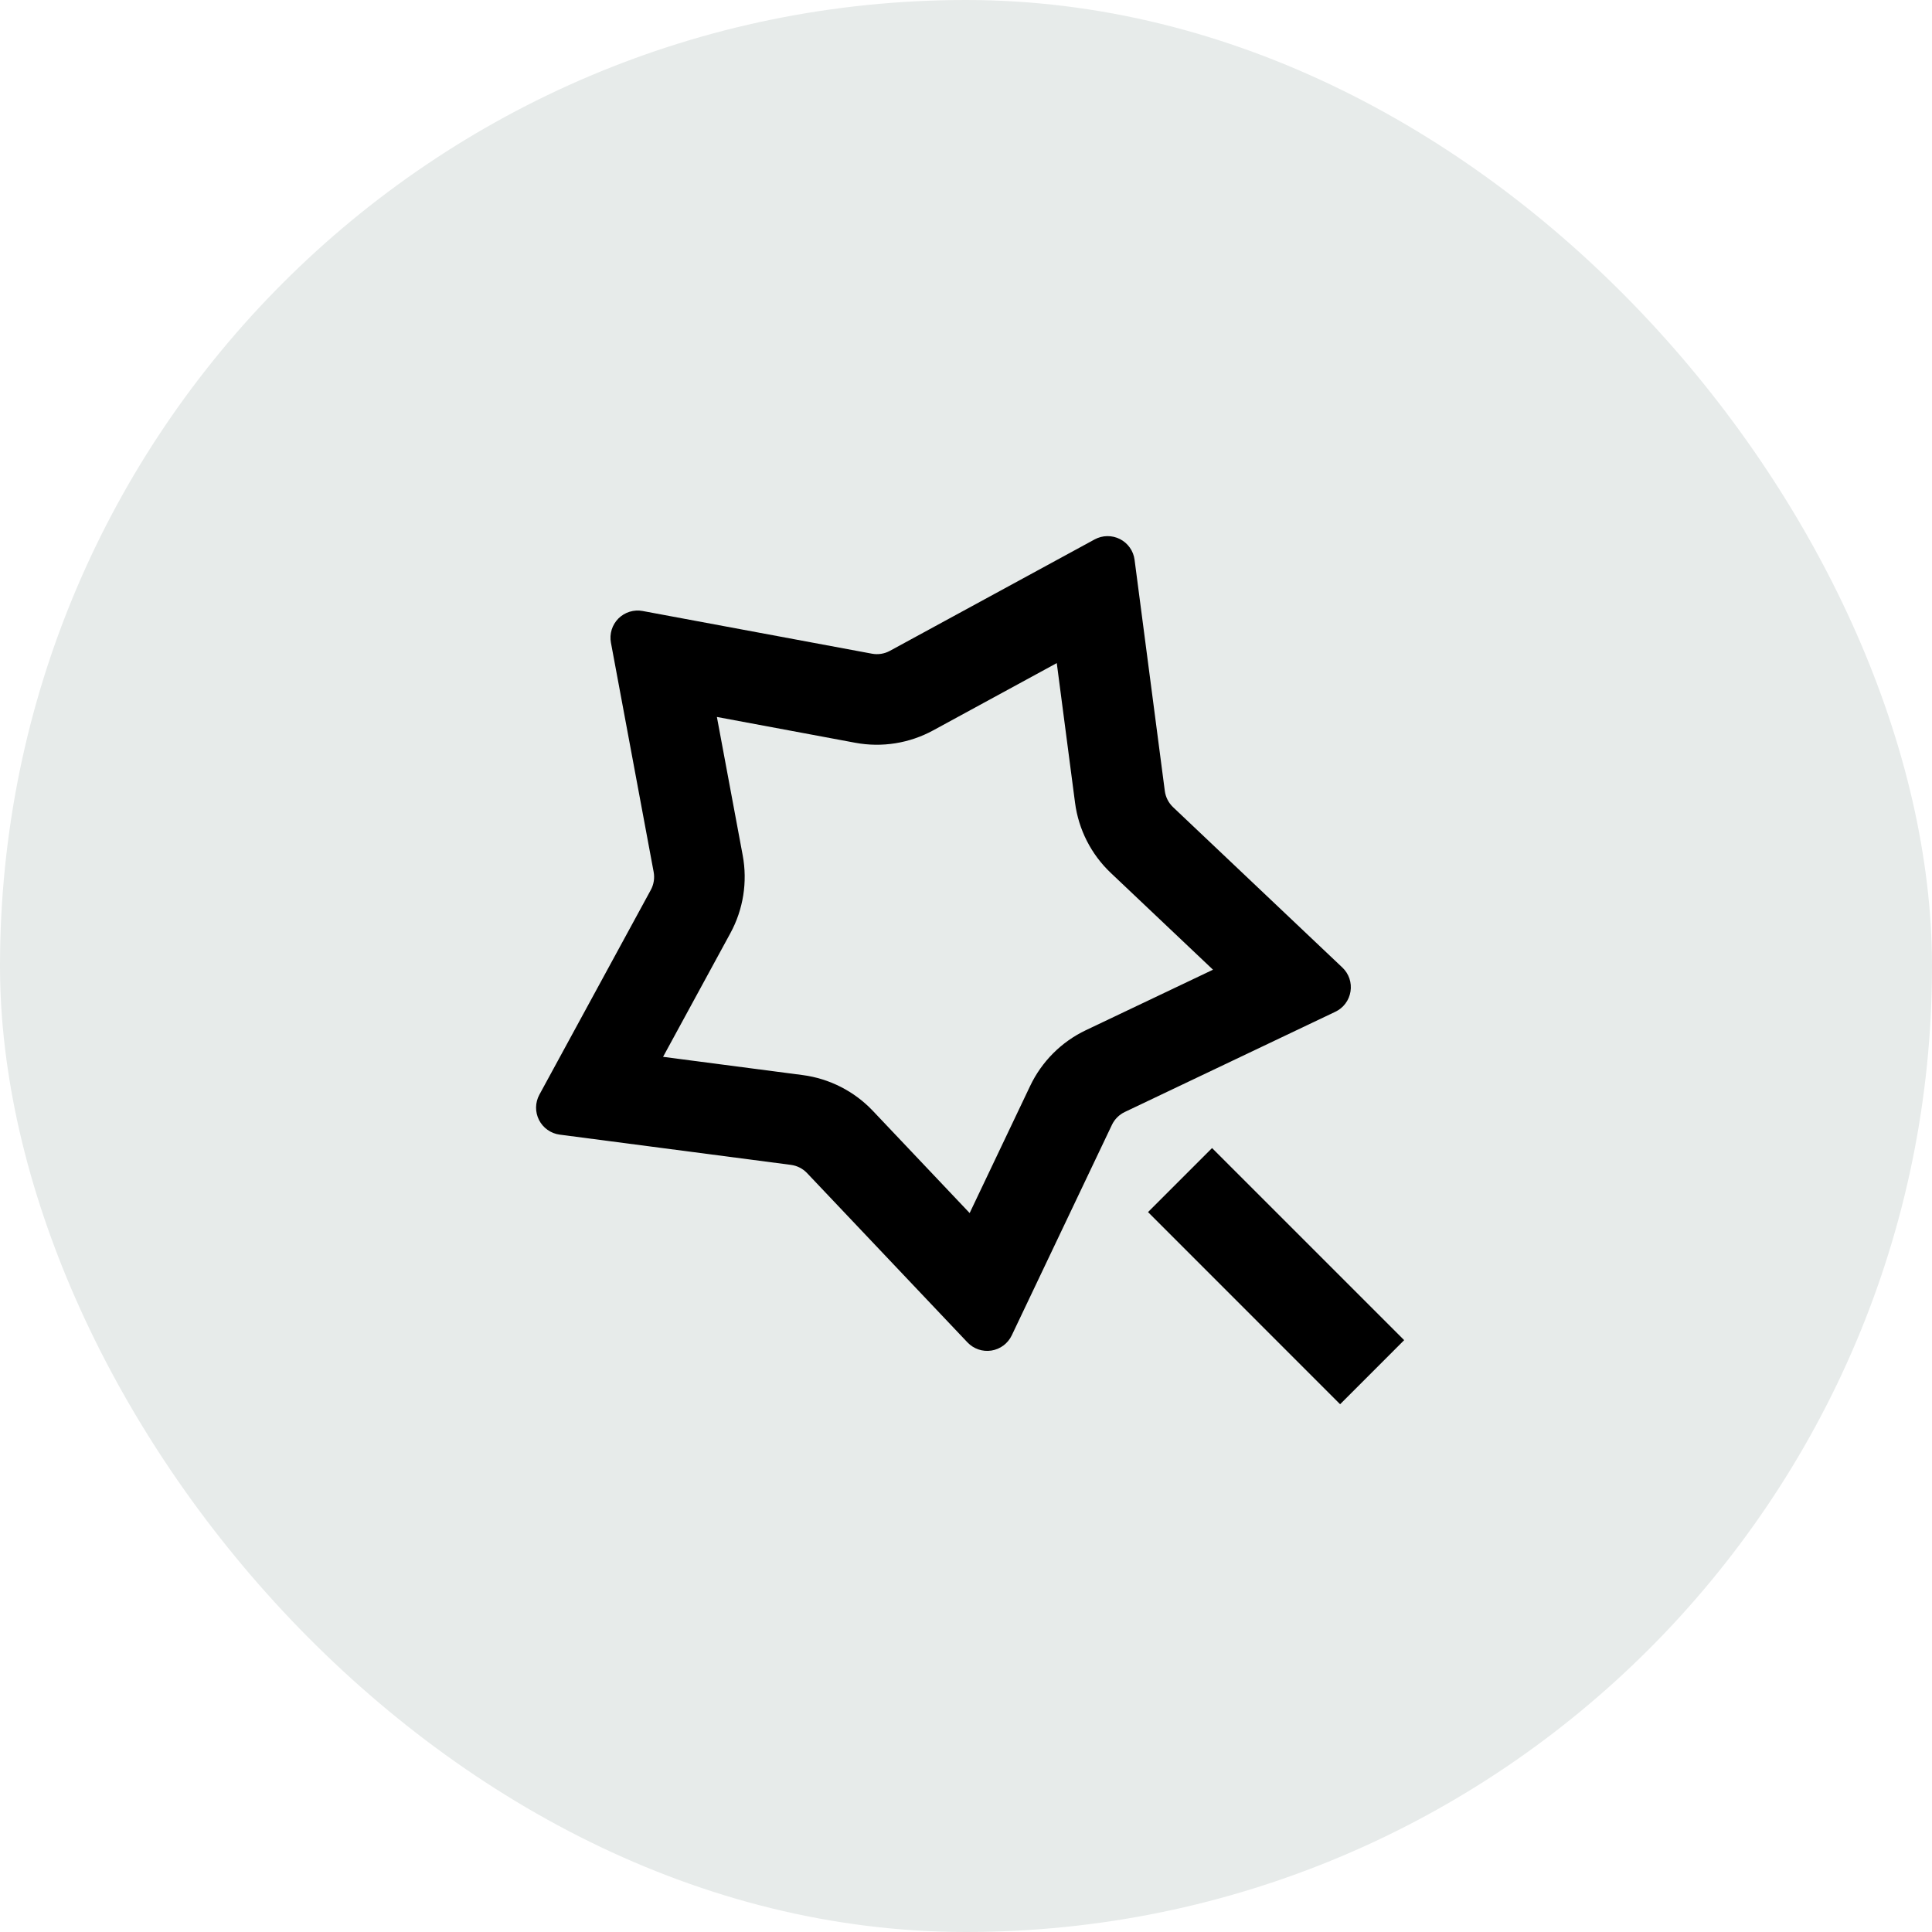
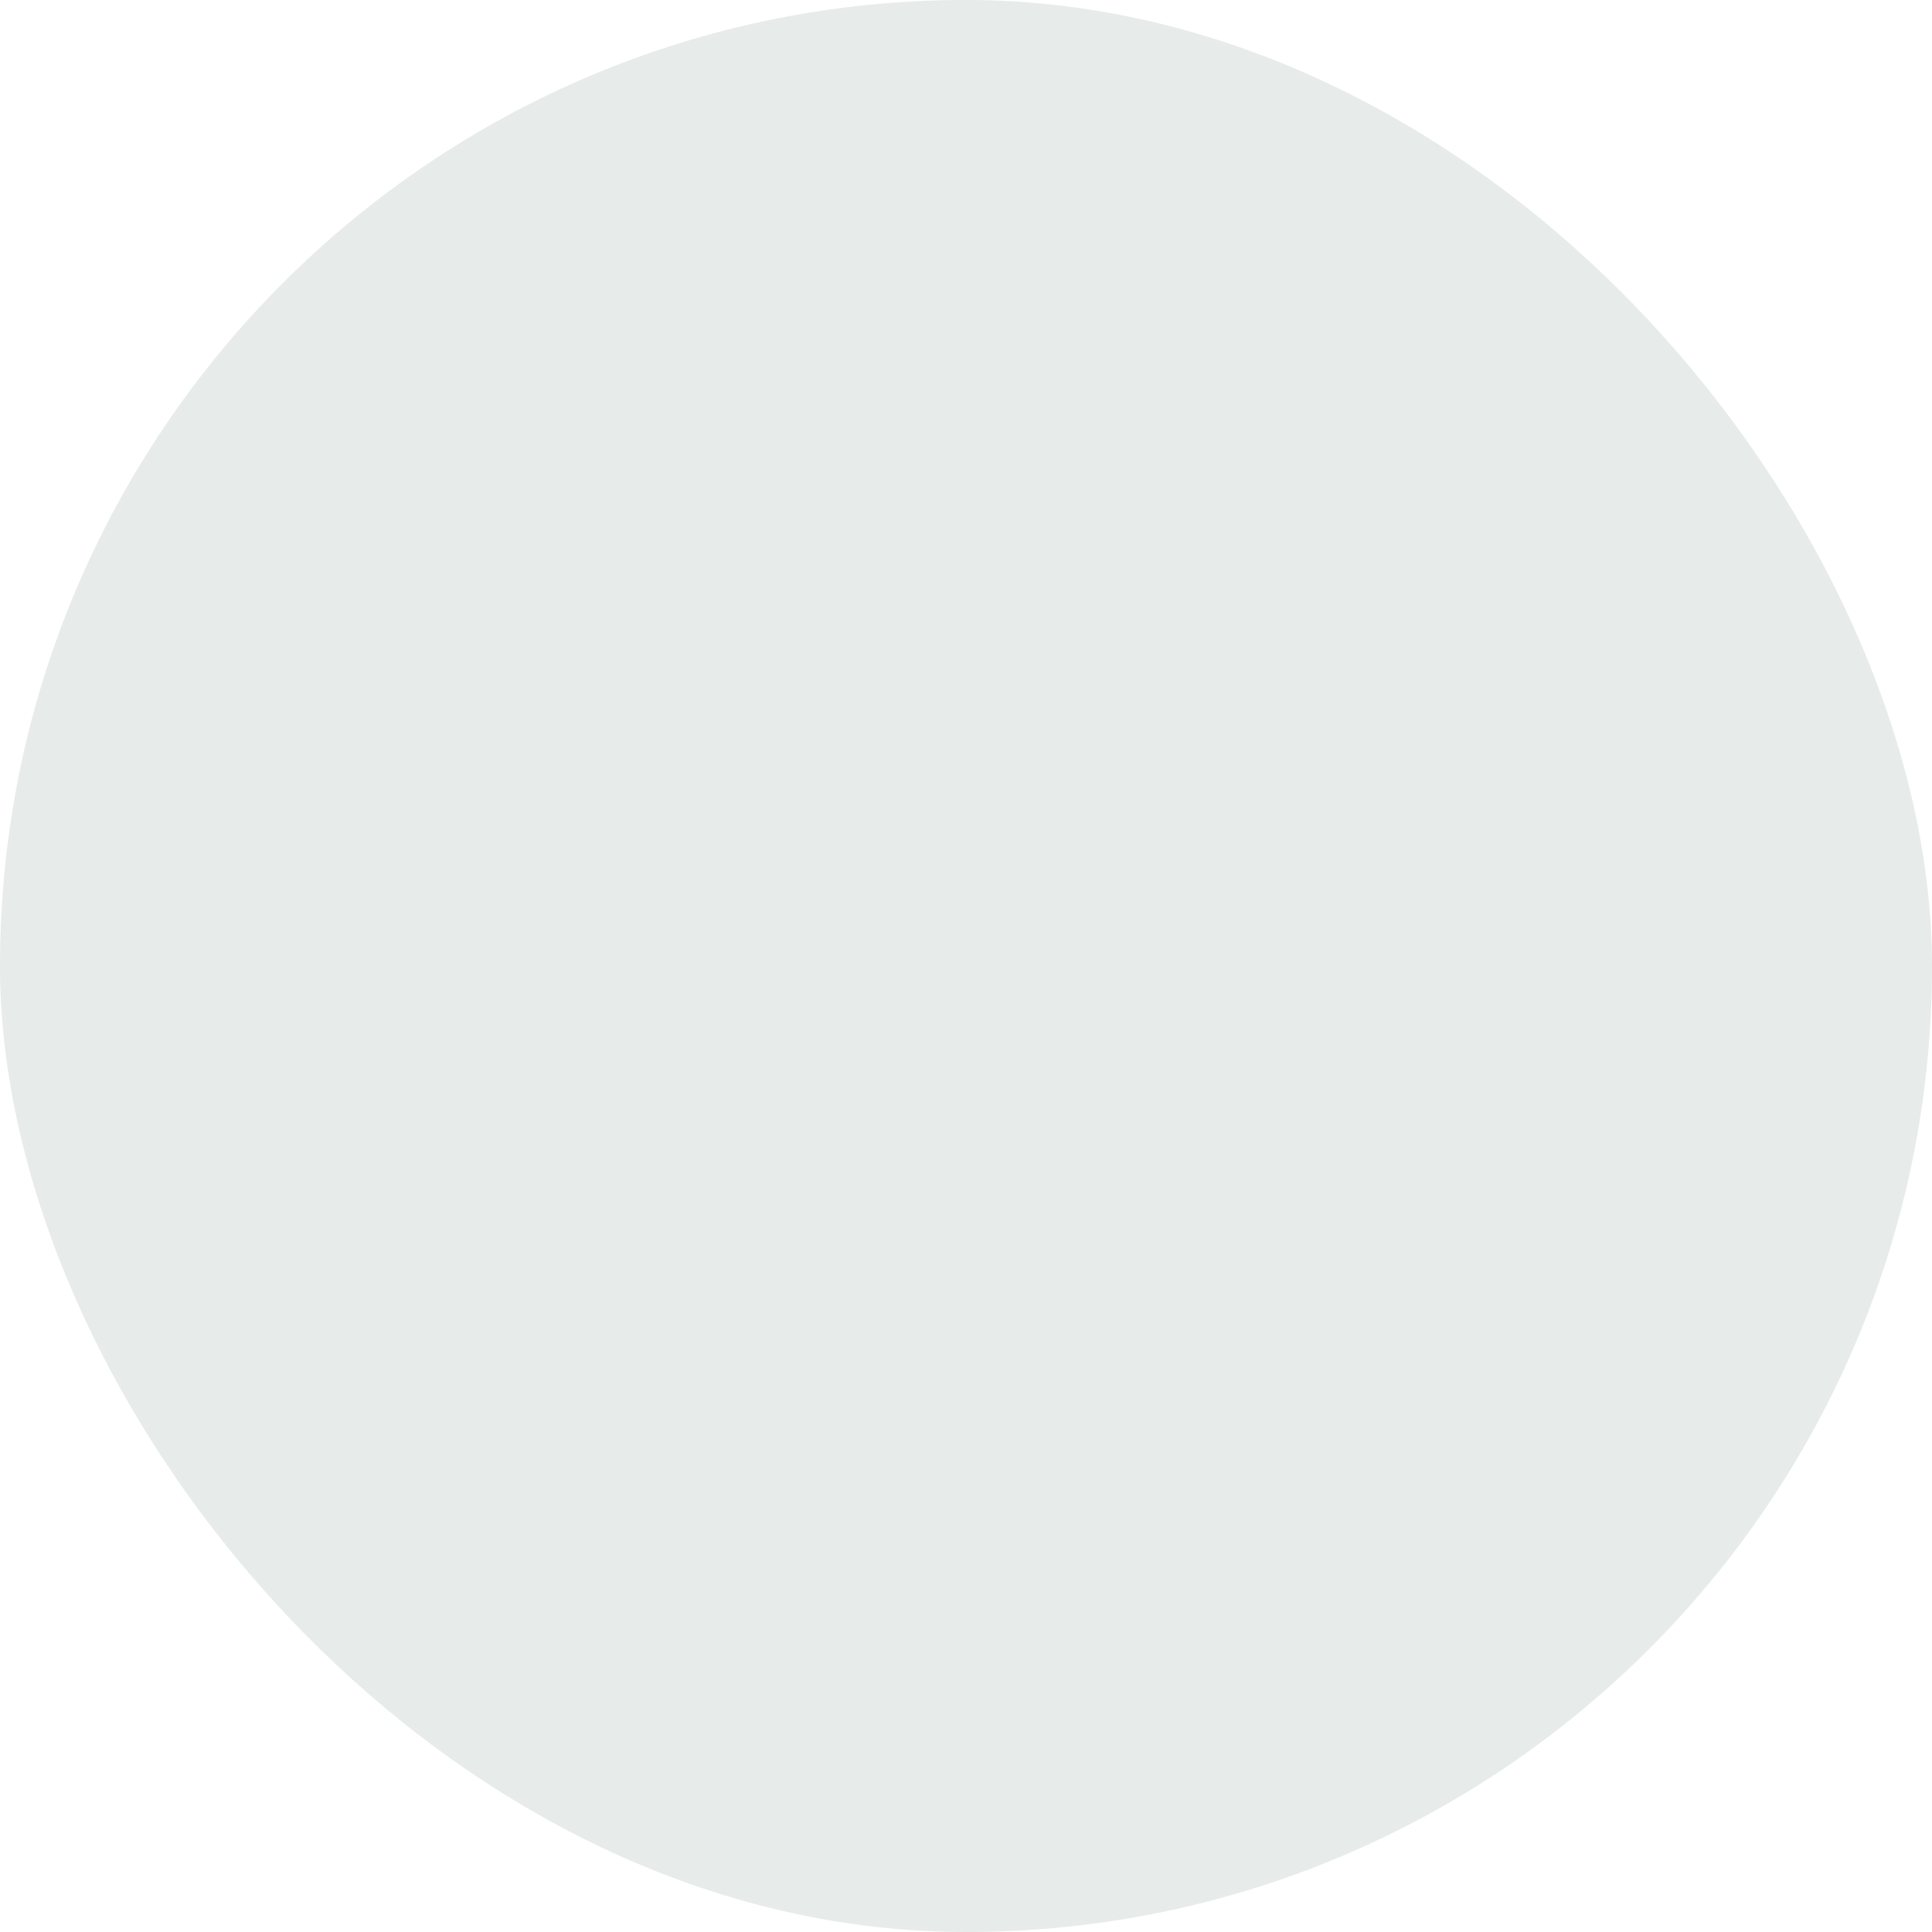
<svg xmlns="http://www.w3.org/2000/svg" width="64" height="64" viewBox="0 0 64 64" fill="none">
  <rect width="64" height="64" rx="32" fill="#E7EBEA" />
  <g clip-path="url(#clip0_9844_2344)">
-     <path d="M36.797 28.917C36.146 28.301 35.728 27.48 35.612 26.591L35.007 21.966L30.912 24.195C30.125 24.624 29.214 24.769 28.332 24.605L23.748 23.75L24.603 28.334C24.767 29.215 24.623 30.127 24.194 30.914L21.965 35.009L26.589 35.613C27.477 35.73 28.298 36.148 28.914 36.798L32.121 40.184L34.125 35.973C34.51 35.164 35.161 34.512 35.97 34.127L40.182 32.123L36.797 28.917V28.917ZM36.834 37.262L33.515 44.237C33.452 44.369 33.358 44.483 33.241 44.571C33.124 44.658 32.987 44.716 32.843 44.739C32.699 44.762 32.551 44.749 32.413 44.702C32.275 44.655 32.15 44.575 32.049 44.469L26.736 38.861C26.594 38.711 26.405 38.615 26.201 38.588L18.54 37.586C18.395 37.567 18.258 37.513 18.138 37.428C18.019 37.344 17.922 37.232 17.856 37.102C17.79 36.972 17.756 36.828 17.758 36.682C17.76 36.536 17.797 36.393 17.867 36.264L21.56 29.478C21.658 29.297 21.691 29.087 21.653 28.884L20.238 21.29C20.211 21.146 20.22 20.998 20.263 20.858C20.306 20.719 20.383 20.592 20.486 20.488C20.59 20.385 20.717 20.308 20.857 20.265C20.996 20.222 21.145 20.213 21.288 20.24L28.883 21.654C29.086 21.692 29.295 21.66 29.477 21.561L36.263 17.868C36.391 17.799 36.535 17.761 36.681 17.76C36.827 17.758 36.971 17.792 37.101 17.858C37.231 17.924 37.343 18.022 37.427 18.141C37.512 18.26 37.565 18.398 37.584 18.543L38.586 26.202C38.613 26.407 38.71 26.596 38.859 26.738L44.468 32.051C44.574 32.151 44.654 32.276 44.701 32.414C44.748 32.553 44.76 32.7 44.737 32.845C44.714 32.989 44.657 33.126 44.569 33.243C44.482 33.36 44.367 33.454 44.235 33.516L37.26 36.836C37.074 36.925 36.923 37.075 36.834 37.262V37.262ZM38.03 40.152L40.151 38.031L46.515 44.394L44.393 46.517L38.03 40.152V40.152Z" fill="black" />
-   </g>
+     </g>
  <defs>
    <clipPath id="clip0_9844_2344">
      <rect width="36" height="36" fill="white" transform="translate(14 14)" />
    </clipPath>
  </defs>
</svg>